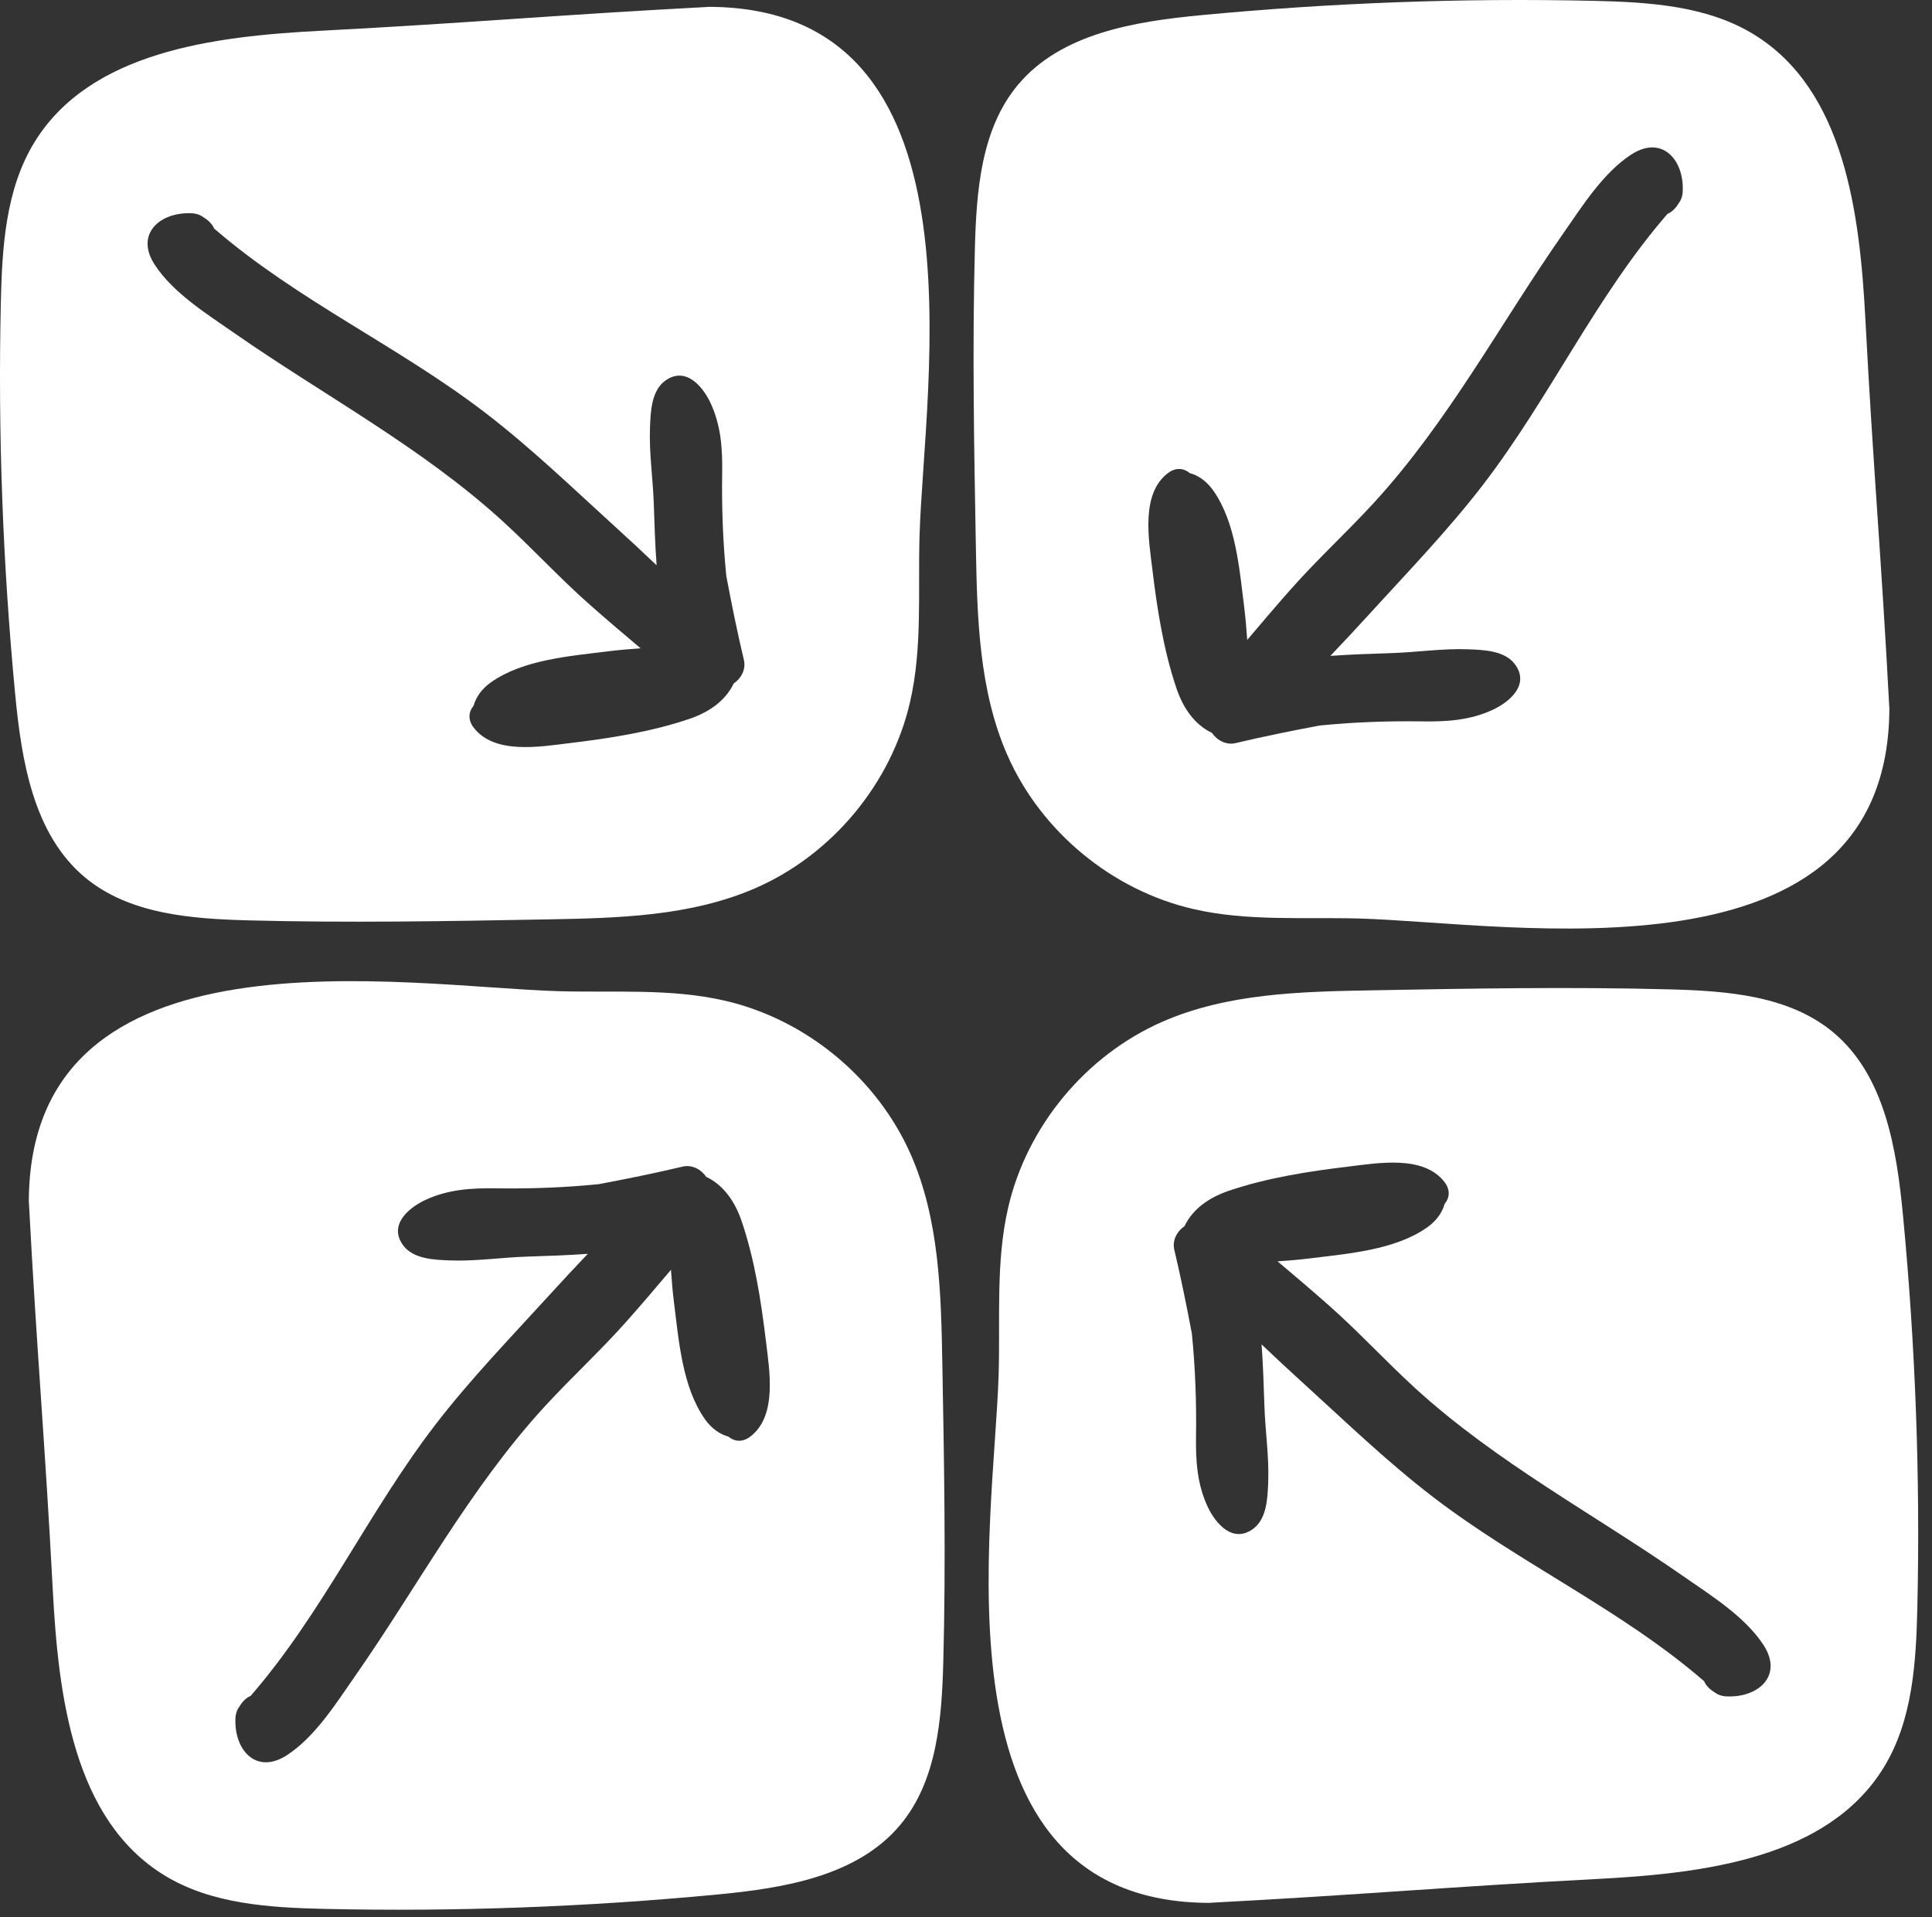
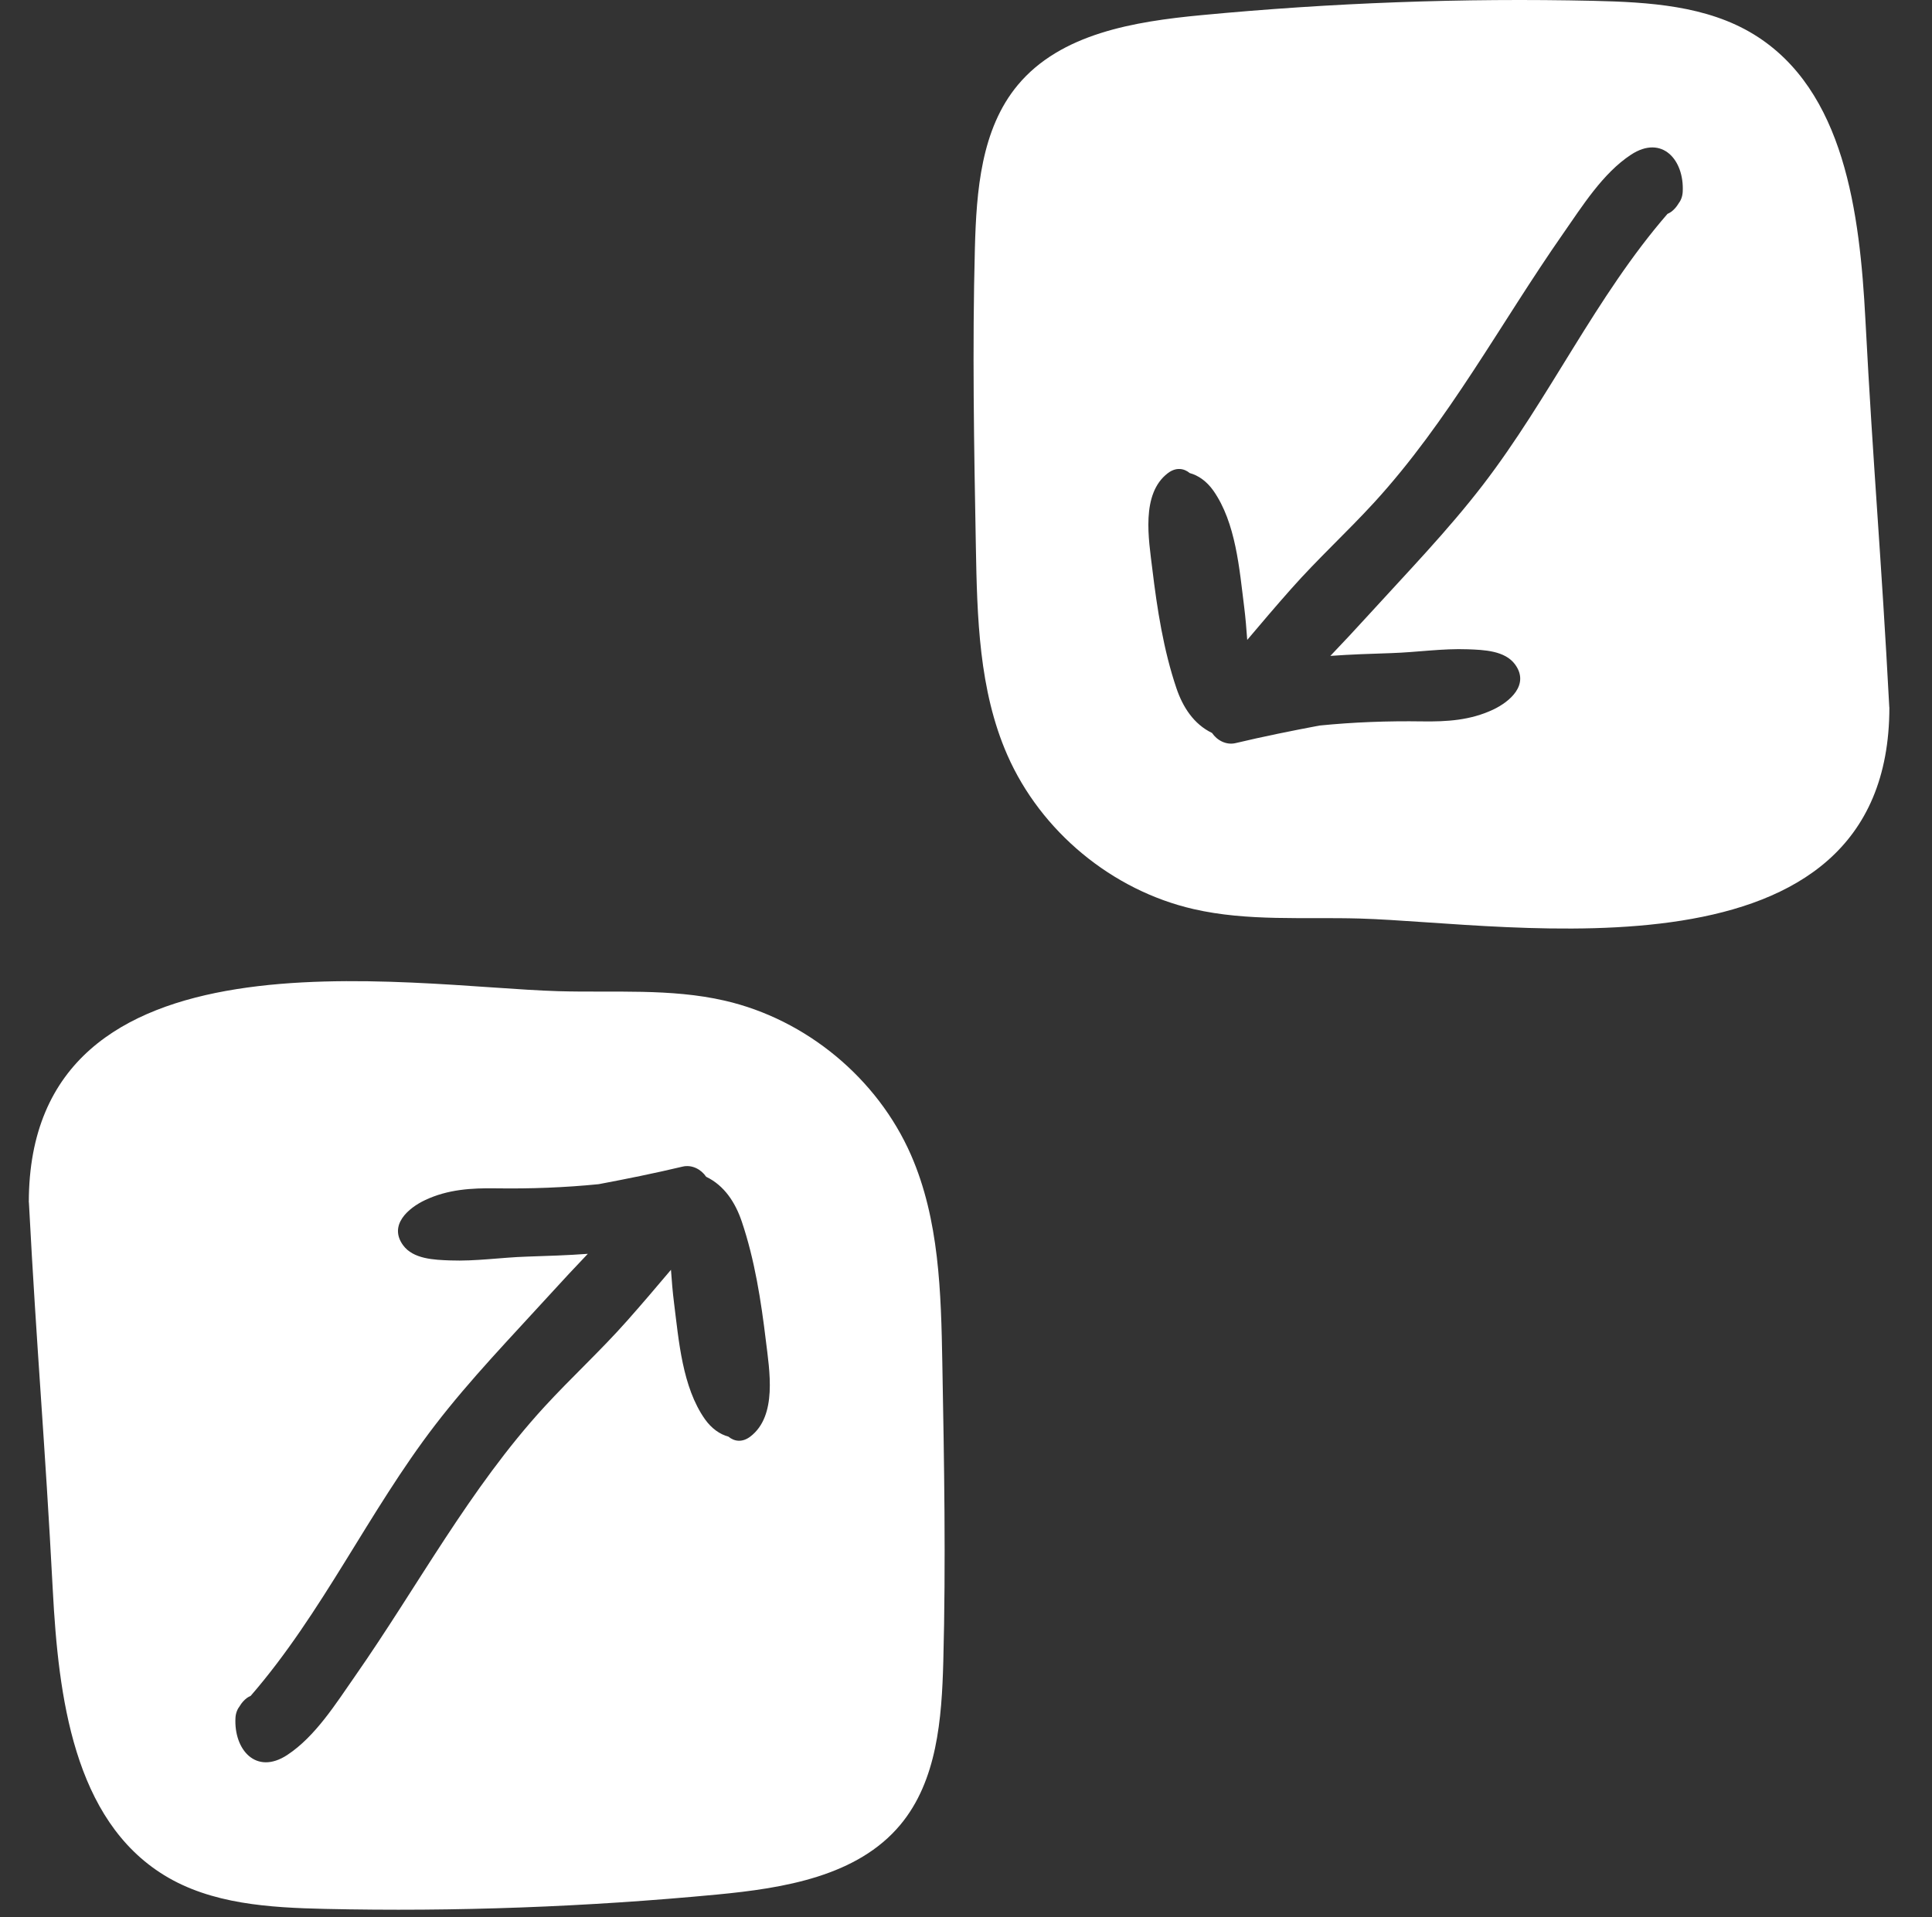
<svg xmlns="http://www.w3.org/2000/svg" width="135" height="134" viewBox="0 0 135 134" fill="none">
  <rect x="0" y="0" width="135" height="134" fill="#333333" stroke="none" />
-   <path d="M49.483 0.484C38.901 1.042 32.929 1.599 22.348 2.153C14.92 2.544 6.305 3.602 2.41 9.936C0.387 13.229 0.147 17.28 0.058 21.145C-0.147 30.276 0.194 39.417 1.06 48.51C1.505 53.187 2.336 58.323 5.949 61.328C9.034 63.892 13.354 64.215 17.364 64.322C24.318 64.505 31.274 64.381 38.228 64.254C43.176 64.165 48.275 64.043 52.808 62.06C58.16 59.719 62.283 54.749 63.591 49.058C64.463 45.273 64.14 41.334 64.253 37.452C64.561 26.835 69.254 0.479 49.477 0.479L49.483 0.484ZM51.271 47.766C50.651 49.049 49.453 49.808 48.148 50.249C45.475 51.154 42.585 51.601 39.794 51.936C37.735 52.185 34.549 52.748 33.099 50.851C32.665 50.285 32.754 49.725 33.093 49.322C33.25 48.735 33.656 48.142 34.318 47.677C36.566 46.097 39.824 45.854 42.461 45.522C43.208 45.427 43.983 45.365 44.763 45.309C43.564 44.298 42.369 43.285 41.197 42.247C39.103 40.398 37.222 38.344 35.163 36.459C29.441 31.231 22.639 27.645 16.323 23.243C14.43 21.924 12.117 20.484 10.823 18.519C9.393 16.344 11.194 14.791 13.413 14.906C13.757 14.924 14.033 15.04 14.252 15.209C14.469 15.336 14.665 15.508 14.813 15.707C14.875 15.79 14.92 15.878 14.961 15.97C20.755 20.985 27.839 24.192 33.905 28.845C37.115 31.305 40.061 34.153 43.054 36.874C44.006 37.739 44.95 38.617 45.881 39.506C45.777 38.11 45.733 36.69 45.685 35.244C45.629 33.463 45.35 31.678 45.418 29.894C45.46 28.8 45.504 27.313 46.486 26.604C47.889 25.591 49.082 26.963 49.643 28.151C50.387 29.734 50.488 31.367 50.462 33.095C50.426 35.514 50.515 37.891 50.752 40.261C51.123 42.221 51.517 44.177 51.98 46.118C52.138 46.776 51.788 47.419 51.271 47.766Z" fill="white" />
  <path d="M132.016 49.437C131.459 38.866 130.901 32.9 130.346 22.328C129.955 14.906 128.896 6.299 122.556 2.408C119.26 0.387 115.205 0.147 111.337 0.058C102.197 -0.147 93.049 0.194 83.947 1.059C79.266 1.504 74.125 2.334 71.117 5.944C68.551 9.026 68.228 13.341 68.121 17.348C67.937 24.296 68.062 31.246 68.189 38.193C68.278 43.136 68.4 48.231 70.385 52.76C72.728 58.106 77.703 62.226 83.398 63.533C87.187 64.405 91.129 64.082 95.015 64.194C105.641 64.502 132.022 69.191 132.022 49.431L132.016 49.437ZM84.692 51.225C83.407 50.605 82.648 49.408 82.206 48.104C81.301 45.433 80.853 42.547 80.518 39.758C80.269 37.701 79.705 34.518 81.604 33.068C82.17 32.636 82.731 32.725 83.135 33.062C83.722 33.22 84.315 33.626 84.781 34.286C86.362 36.533 86.605 39.787 86.938 42.422C87.032 43.169 87.095 43.943 87.151 44.722C88.163 43.525 89.177 42.33 90.216 41.16C92.067 39.067 94.122 37.188 96.009 35.131C101.242 29.414 104.831 22.618 109.237 16.308C110.557 14.417 111.998 12.105 113.965 10.813C116.143 9.385 117.697 11.184 117.581 13.401C117.564 13.745 117.448 14.02 117.279 14.239C117.151 14.456 116.979 14.651 116.78 14.8C116.697 14.862 116.608 14.906 116.516 14.948C111.497 20.736 108.287 27.814 103.63 33.875C101.168 37.081 98.317 40.024 95.594 43.015C94.728 43.966 93.849 44.909 92.96 45.839C94.357 45.736 95.778 45.691 97.225 45.644C99.008 45.587 100.794 45.309 102.58 45.377C103.674 45.419 105.164 45.463 105.873 46.444C106.887 47.846 105.514 49.037 104.324 49.597C102.74 50.341 101.106 50.442 99.376 50.416C96.955 50.38 94.576 50.469 92.203 50.706C90.242 51.076 88.284 51.471 86.341 51.933C85.683 52.09 85.039 51.74 84.692 51.225Z" fill="white" />
-   <path d="M84.552 132.981C95.134 132.424 101.106 131.867 111.687 131.312C119.115 130.921 127.73 129.863 131.625 123.529C133.648 120.237 133.888 116.185 133.977 112.32C134.182 103.189 133.841 94.049 132.975 84.956C132.53 80.279 131.699 75.142 128.086 72.137C125.001 69.573 120.681 69.25 116.671 69.144C109.717 68.96 102.761 69.084 95.807 69.212C90.859 69.301 85.76 69.422 81.227 71.405C75.875 73.746 71.752 78.717 70.444 84.407C69.572 88.192 69.895 92.131 69.782 96.013C69.474 106.63 64.781 132.987 84.558 132.987L84.552 132.981ZM82.764 85.697C83.384 84.413 84.582 83.654 85.887 83.213C88.56 82.309 91.45 81.861 94.241 81.526C96.3 81.278 99.486 80.714 100.936 82.611C101.37 83.177 101.281 83.737 100.942 84.141C100.785 84.727 100.379 85.32 99.717 85.785C97.469 87.365 94.211 87.608 91.574 87.94C90.827 88.035 90.052 88.097 89.272 88.153C90.471 89.164 91.666 90.178 92.838 91.215C94.932 93.064 96.813 95.118 98.872 97.003C104.594 102.232 111.396 105.818 117.712 110.219C119.605 111.538 121.918 112.978 123.212 114.943C124.642 117.119 122.841 118.672 120.622 118.556C120.278 118.538 120.002 118.423 119.783 118.254C119.566 118.126 119.37 117.954 119.222 117.756C119.16 117.673 119.115 117.584 119.074 117.492C113.28 112.477 106.196 109.271 100.13 104.617C96.92 102.157 93.974 99.309 90.981 96.588C90.029 95.723 89.085 94.846 88.154 93.957C88.258 95.353 88.302 96.772 88.35 98.219C88.406 100 88.685 101.784 88.617 103.568C88.575 104.662 88.531 106.15 87.549 106.858C86.145 107.872 84.953 106.499 84.392 105.311C83.648 103.728 83.547 102.095 83.573 100.367C83.609 97.949 83.52 95.572 83.283 93.201C82.912 91.242 82.517 89.286 82.055 87.344C81.897 86.686 82.248 86.043 82.764 85.697Z" fill="white" />
  <path d="M2.019 84.028C2.576 94.6 3.134 100.566 3.689 111.138C4.08 118.559 5.139 127.166 11.479 131.057C14.774 133.079 18.83 133.319 22.698 133.408C31.838 133.612 40.986 133.271 50.088 132.406C54.769 131.961 59.91 131.132 62.918 127.522C65.484 124.439 65.807 120.124 65.914 116.117C66.098 109.17 65.973 102.22 65.846 95.272C65.757 90.329 65.635 85.234 63.651 80.706C61.307 75.359 56.332 71.239 50.636 69.932C46.848 69.061 42.906 69.384 39.02 69.271C28.394 68.963 2.013 64.274 2.013 84.034L2.019 84.028ZM49.343 82.241C50.628 82.86 51.387 84.058 51.829 85.362C52.734 88.032 53.182 90.919 53.517 93.708C53.766 95.764 54.33 98.948 52.431 100.397C51.865 100.83 51.304 100.741 50.901 100.403C50.313 100.246 49.72 99.84 49.254 99.179C47.673 96.932 47.43 93.678 47.097 91.043C47.002 90.296 46.94 89.523 46.884 88.743C45.872 89.941 44.858 91.135 43.819 92.306C41.968 94.398 39.913 96.277 38.026 98.334C32.793 104.051 29.203 110.847 24.798 117.157C23.478 119.048 22.037 121.36 20.07 122.652C17.892 124.081 16.338 122.282 16.453 120.065C16.471 119.721 16.587 119.445 16.756 119.226C16.884 119.01 17.056 118.814 17.255 118.666C17.338 118.604 17.427 118.559 17.518 118.518C22.538 112.729 25.748 105.652 30.405 99.591C32.867 96.384 35.718 93.441 38.441 90.451C39.307 89.499 40.185 88.557 41.075 87.626C39.678 87.73 38.257 87.774 36.81 87.822C35.027 87.878 33.241 88.156 31.455 88.088C30.36 88.047 28.871 88.002 28.162 87.021C27.148 85.62 28.521 84.428 29.711 83.868C31.295 83.124 32.929 83.023 34.659 83.05C37.08 83.085 39.459 82.996 41.832 82.759C43.793 82.389 45.751 81.995 47.694 81.532C48.352 81.375 48.996 81.725 49.343 82.241Z" fill="white" />
</svg>